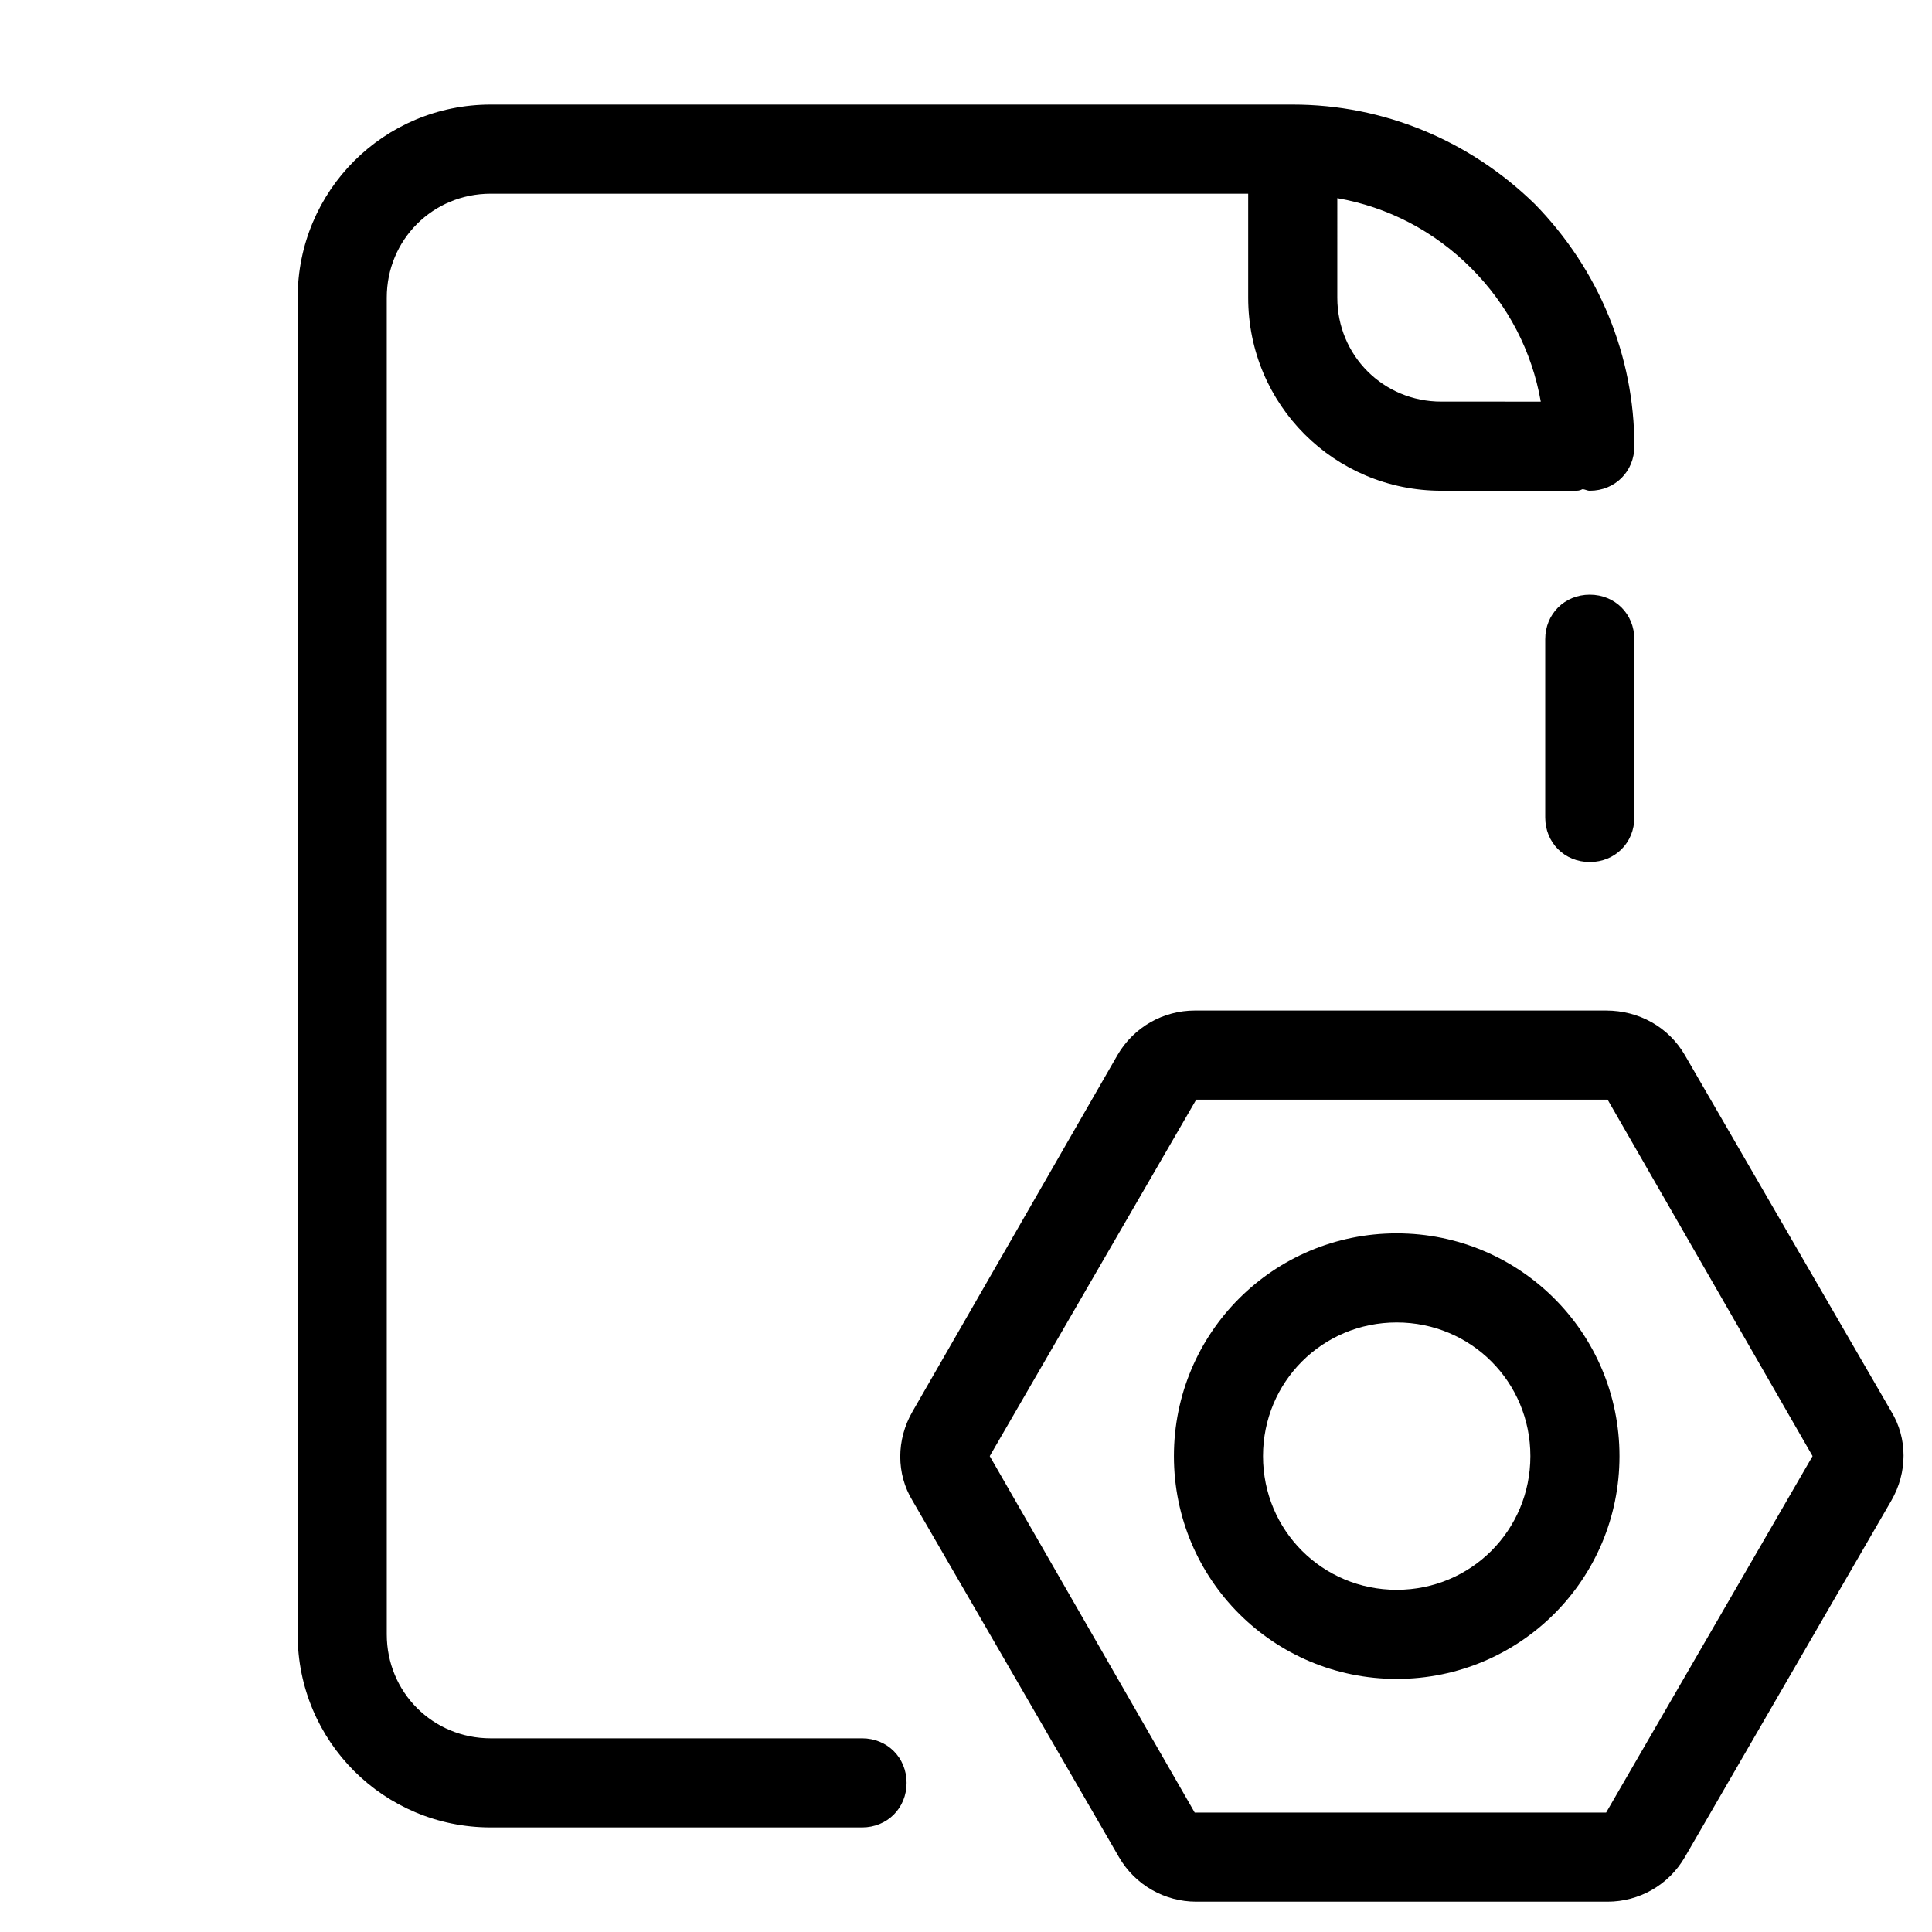
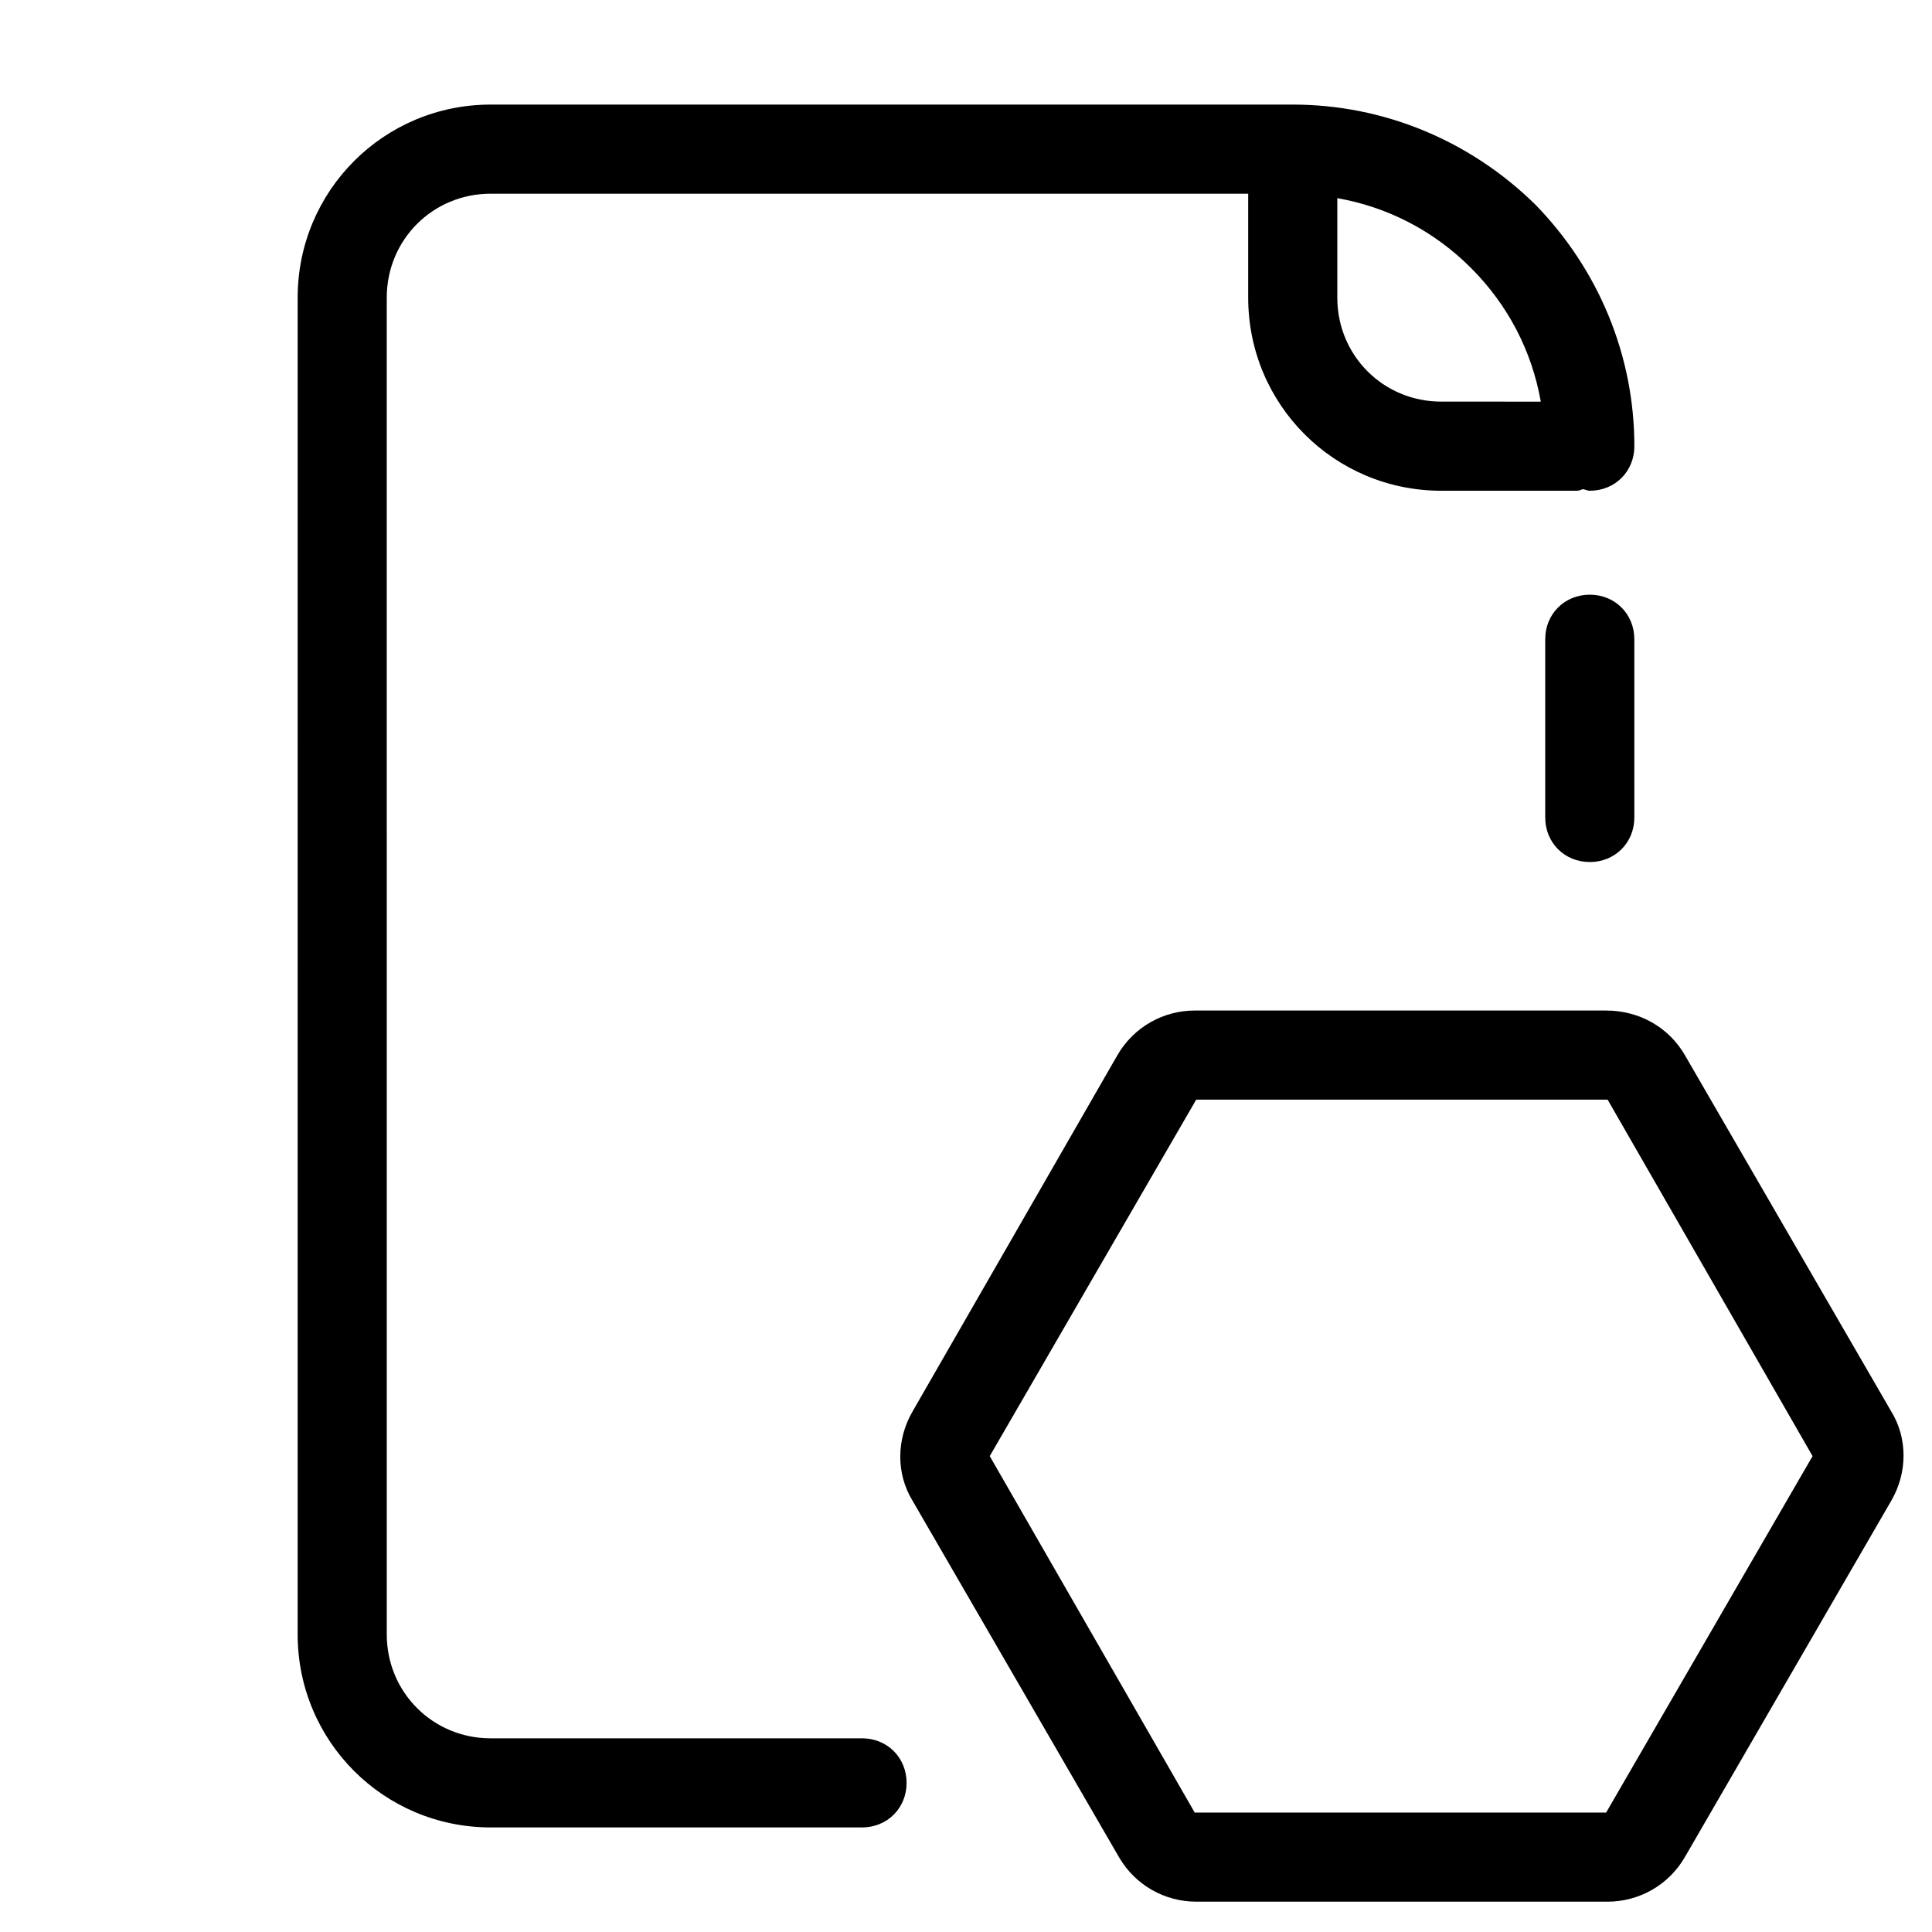
<svg xmlns="http://www.w3.org/2000/svg" fill="#000000" width="800px" height="800px" version="1.1" viewBox="144 144 512 512">
  <g>
    <path d="m569.64 411.8h-109.03c-8.266 0-16.137 4.328-20.469 11.809l-54.316 94.465c-4.328 7.477-4.328 16.531 0 23.617l54.711 94.465c4.328 7.477 12.203 11.809 20.469 11.809h109.03c8.266 0 16.137-4.328 20.469-11.809l54.711-94.465c4.328-7.477 4.328-16.531 0-23.617l-54.711-94.465c-4.332-7.477-12.203-11.809-20.863-11.809zm0 212.55h-109.03l-54.316-94.465 54.711-94.465h109.03l54.316 94.465z" />
-     <path d="m514.14 470.85c-32.668 0-59.039 26.371-59.039 59.039s26.371 59.039 59.039 59.039 59.039-26.371 59.039-59.039-26.371-59.039-59.039-59.039zm0 94.465c-19.68 0-35.426-15.742-35.426-35.426 0-19.68 15.742-35.426 35.426-35.426 19.68 0 35.426 15.742 35.426 35.426-0.004 19.68-15.746 35.426-35.426 35.426z" />
    <path d="m565.31 301.6c-6.691 0-11.809 5.117-11.809 11.809v47.23c0 6.691 5.117 11.809 11.809 11.809s11.809-5.117 11.809-11.809l-0.004-47.23c0-6.691-5.113-11.809-11.805-11.809z" />
    <path d="m222.88 577.12c0 28.34 22.828 51.168 51.168 51.168h98.398c6.691 0 11.809-5.117 11.809-11.809 0-6.691-5.117-11.809-11.809-11.809l-98.398 0.004c-15.352 0-27.551-12.203-27.551-27.551l-0.004-354.24c0-15.352 12.203-27.551 27.551-27.551h200.74v27.551c0 28.34 22.828 51.168 51.168 51.168h35.426c0.789 0 1.18 0 1.969-0.395 0.789 0 1.18 0.395 1.969 0.395 6.691 0 11.809-5.117 11.809-11.809 0-24.008-9.445-46.84-26.371-64.156-17.32-16.926-40.148-26.371-64.16-26.371h-212.54c-28.34 0-51.168 22.828-51.168 51.168zm275.52-380.61c13.383 2.363 25.586 8.66 35.426 18.5 9.84 9.84 16.137 22.043 18.5 35.426l-26.375-0.004c-15.352 0-27.551-12.203-27.551-27.551z" />
  </g>
</svg>